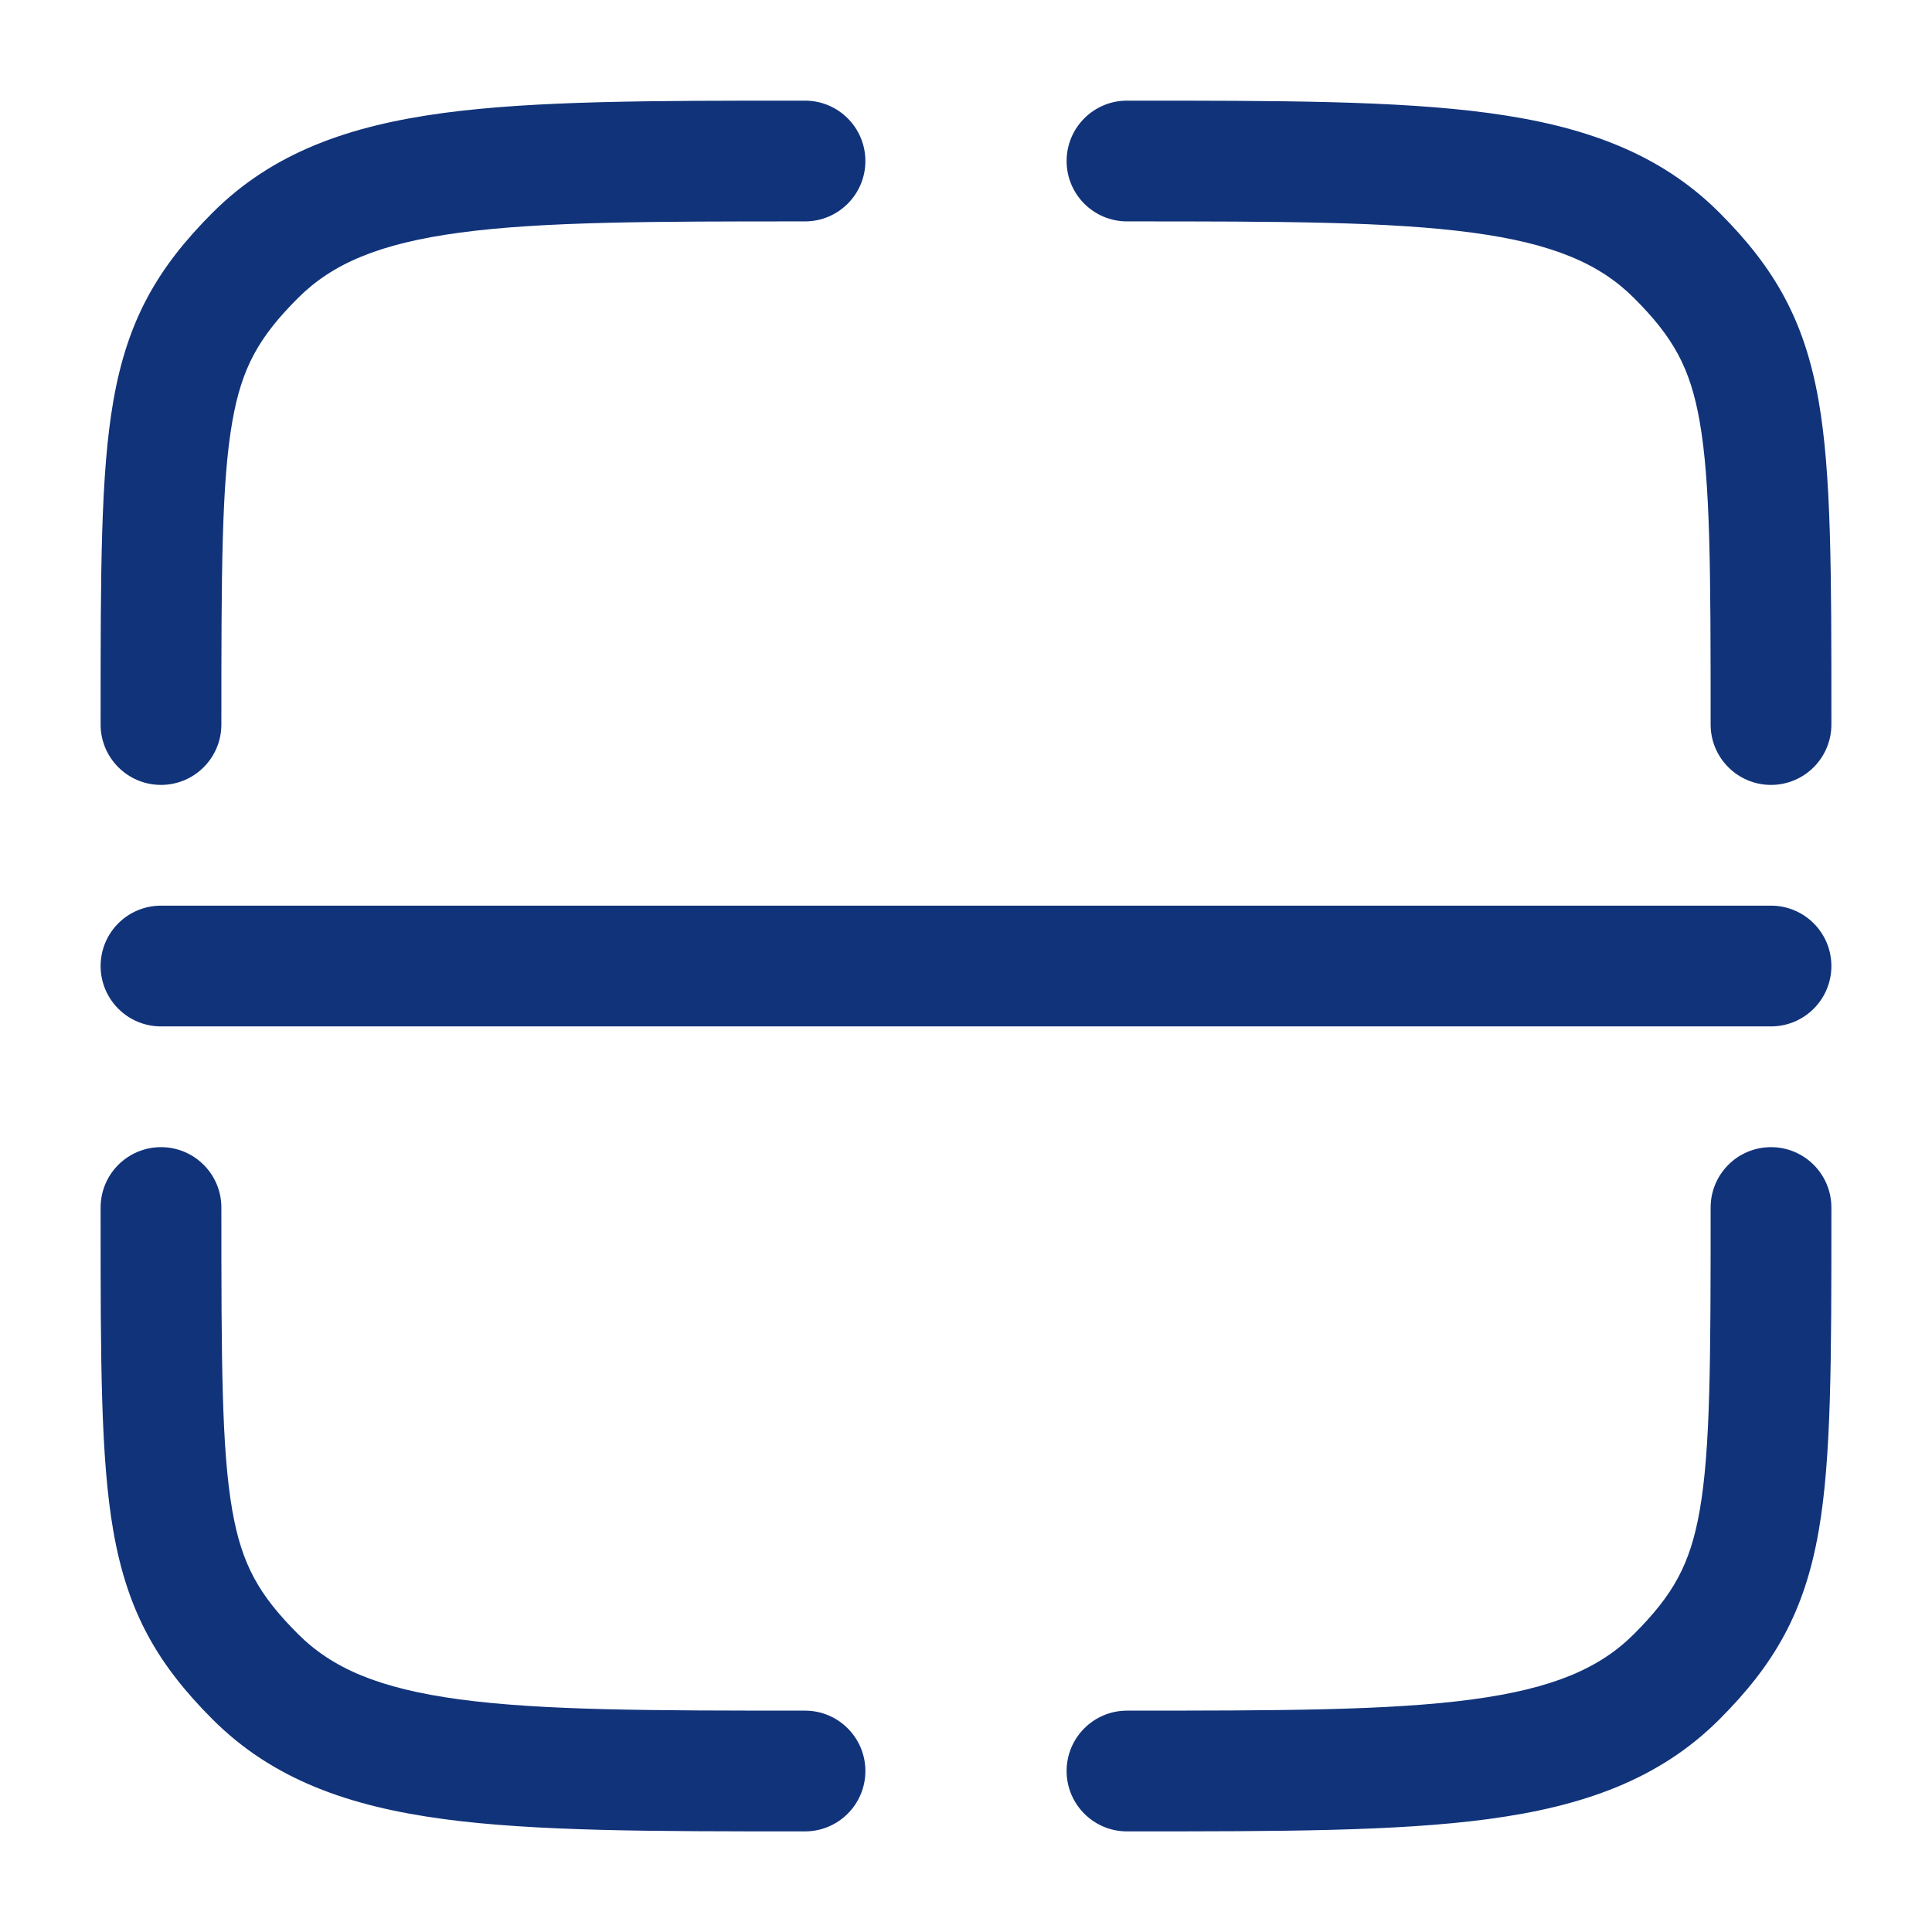
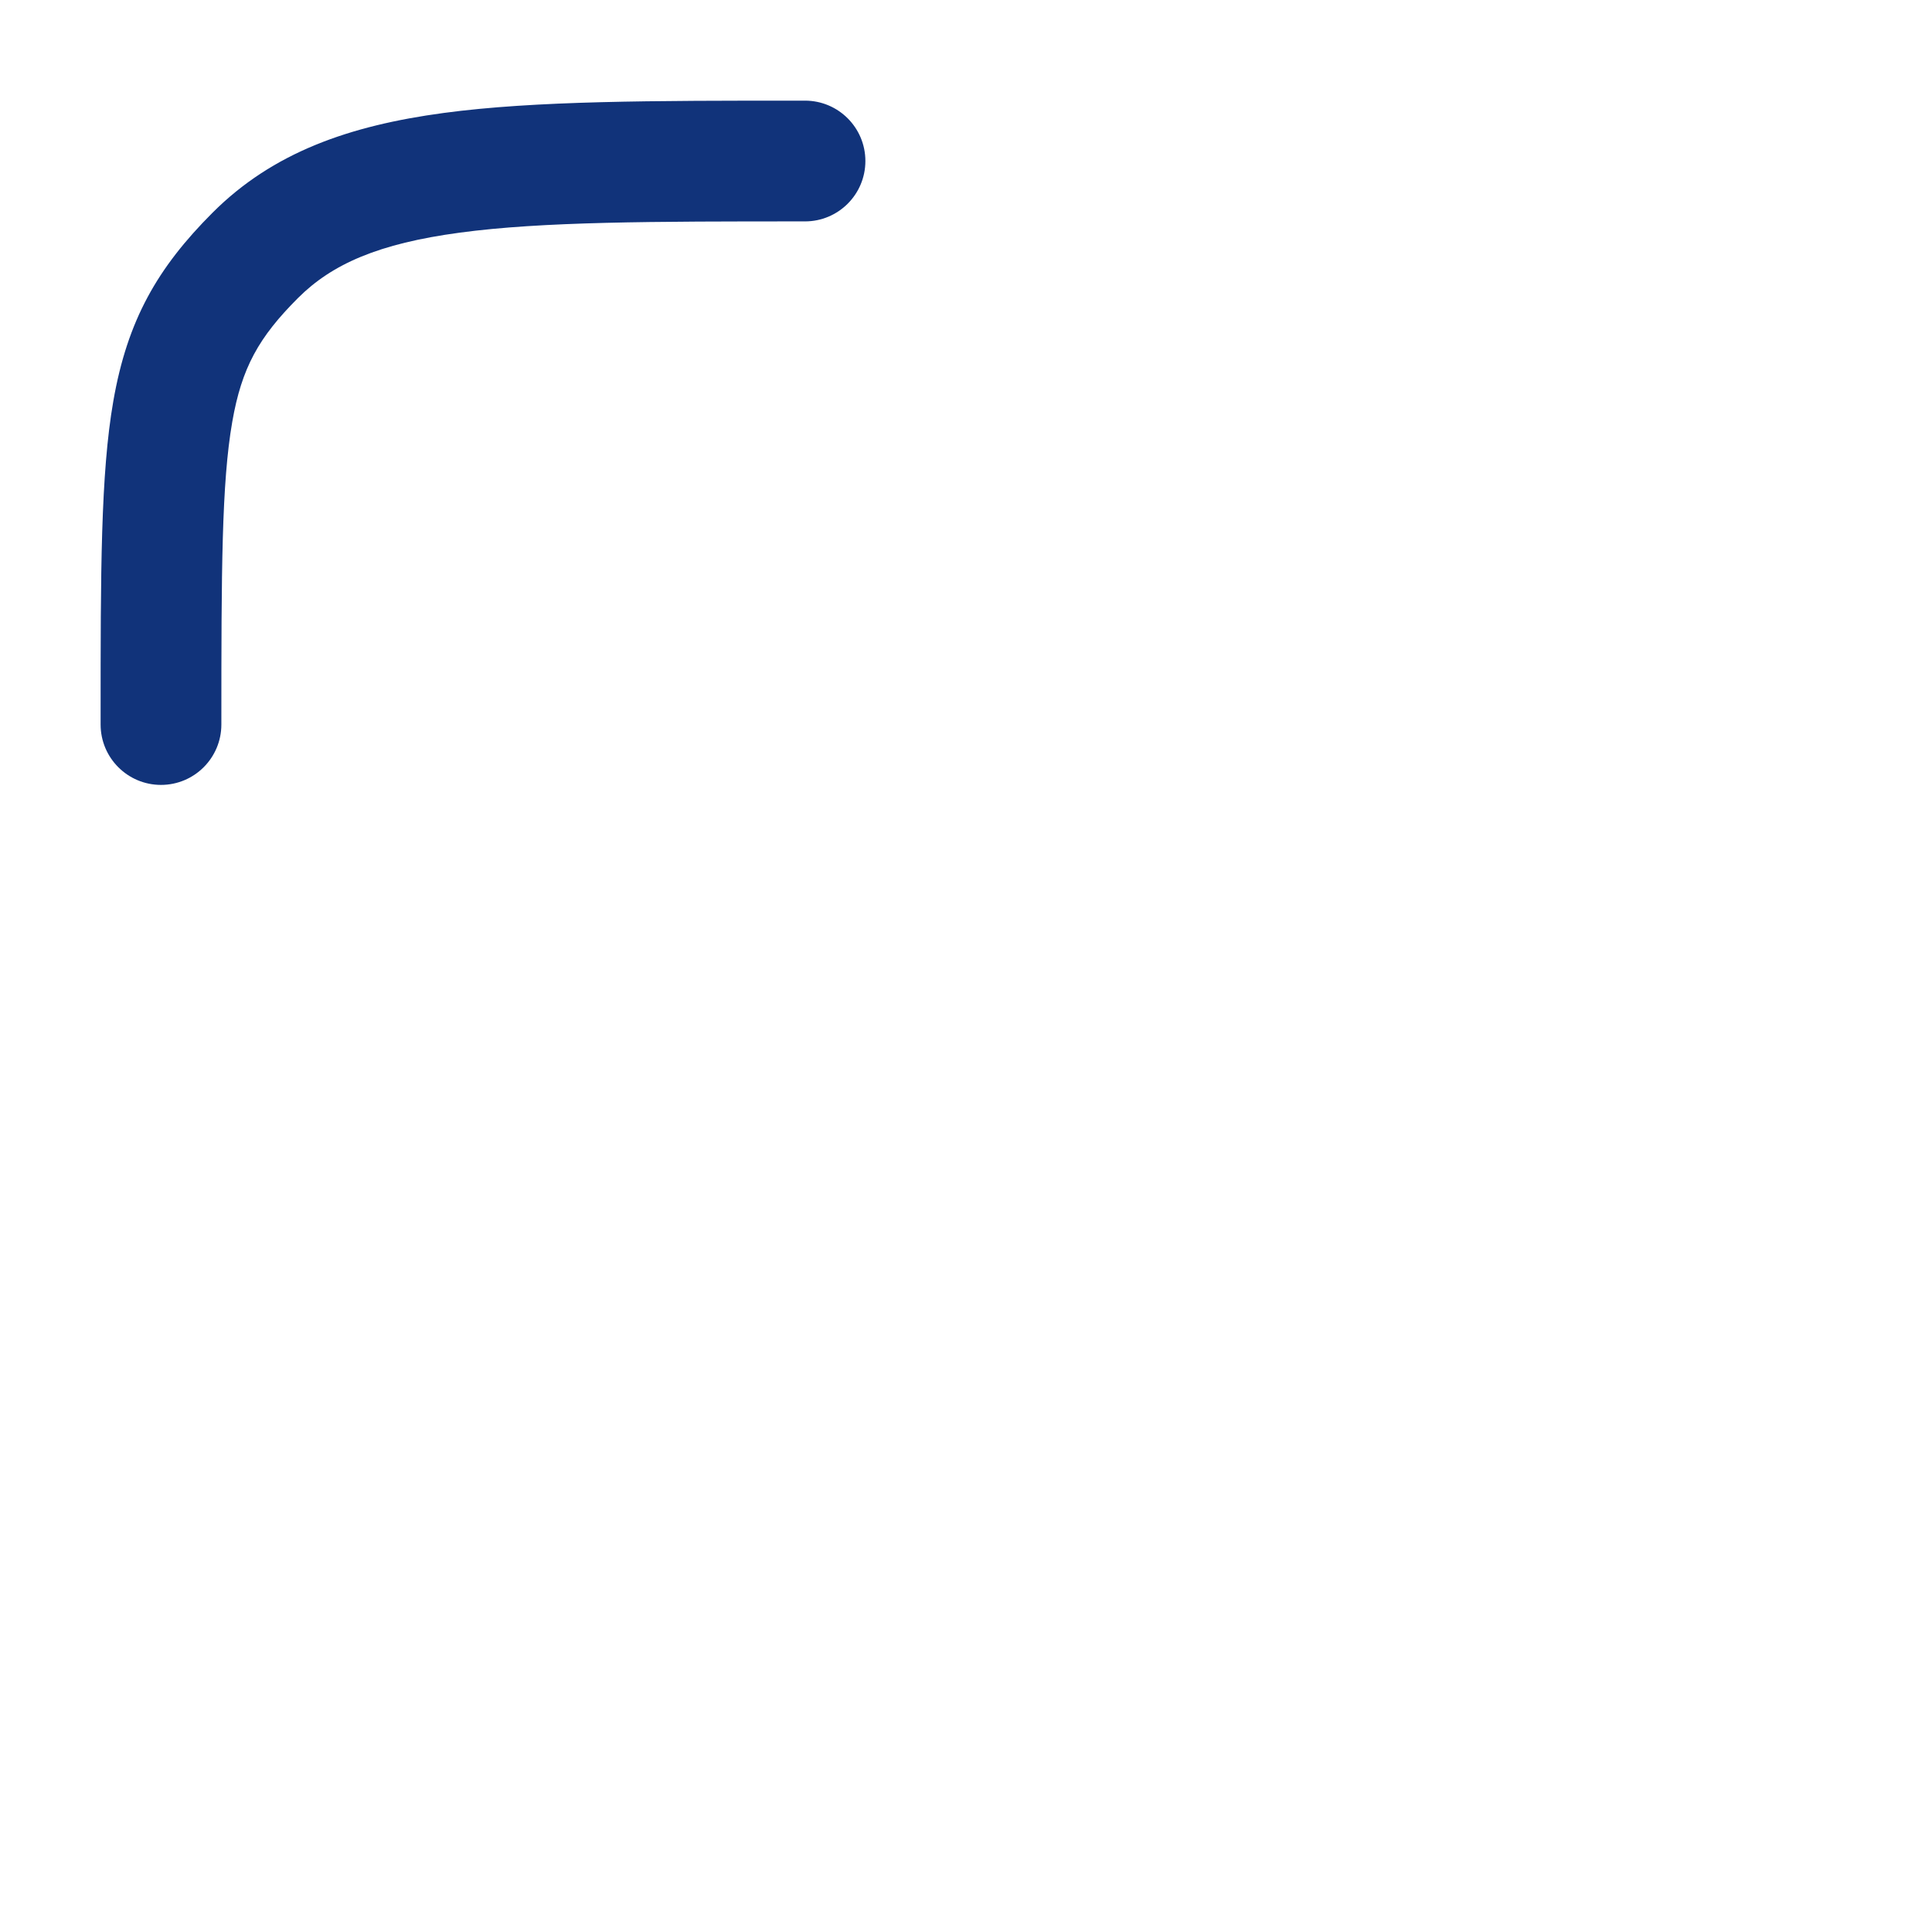
<svg xmlns="http://www.w3.org/2000/svg" width="64" height="64" viewBox="0 0 64 64" fill="none">
-   <path d="M37.333 7.334C42.418 7.334 46.031 7.338 48.771 7.707C51.454 8.067 53 8.744 54.128 9.872C55.427 11.171 55.993 12.178 56.306 13.974C56.659 15.997 56.667 18.883 56.667 24.001C56.667 25.105 57.562 26.001 58.667 26.001C59.771 26.001 60.667 25.105 60.667 24.001L60.667 23.744C60.667 18.946 60.667 15.696 60.246 13.286C59.779 10.605 58.782 8.869 56.957 7.044C54.961 5.048 52.431 4.163 49.304 3.742C46.266 3.334 42.385 3.334 37.484 3.334H37.333C36.229 3.334 35.333 4.229 35.333 5.334C35.333 6.439 36.229 7.334 37.333 7.334Z" fill="#11337A" />
-   <path d="M5.333 38.001C6.438 38.001 7.333 38.896 7.333 40.001C7.333 45.118 7.341 48.004 7.694 50.028C8.007 51.823 8.573 52.83 9.872 54.129C11 55.258 12.546 55.934 15.229 56.295C17.969 56.663 21.582 56.667 26.667 56.667C27.771 56.667 28.667 57.563 28.667 58.667C28.667 59.772 27.771 60.667 26.667 60.667H26.516C21.616 60.667 17.734 60.667 14.696 60.259C11.569 59.839 9.039 58.953 7.043 56.957C5.218 55.132 4.221 53.396 3.754 50.715C3.333 48.306 3.333 45.055 3.333 40.258L3.333 40.001C3.333 38.896 4.229 38.001 5.333 38.001Z" fill="#11337A" />
-   <path d="M58.667 38.001C59.771 38.001 60.667 38.896 60.667 40.001L60.667 40.258C60.667 45.055 60.667 48.305 60.246 50.715C59.779 53.396 58.782 55.132 56.957 56.957C54.961 58.953 52.431 59.839 49.304 60.259C46.266 60.667 42.385 60.667 37.484 60.667H37.333C36.229 60.667 35.333 59.772 35.333 58.667C35.333 57.563 36.229 56.667 37.333 56.667C42.418 56.667 46.031 56.663 48.771 56.295C51.454 55.934 53 55.258 54.128 54.129C55.427 52.83 55.993 51.823 56.306 50.028C56.659 48.004 56.667 45.118 56.667 40.001C56.667 38.896 57.562 38.001 58.667 38.001Z" fill="#11337A" />
  <path d="M26.516 3.334H26.667C27.771 3.334 28.667 4.229 28.667 5.334C28.667 6.439 27.771 7.334 26.667 7.334C21.582 7.334 17.969 7.338 15.229 7.707C12.546 8.067 11 8.744 9.872 9.872C8.573 11.171 8.007 12.178 7.694 13.974C7.341 15.997 7.333 18.883 7.333 24.001C7.333 25.105 6.438 26.001 5.333 26.001C4.229 26.001 3.333 25.105 3.333 24.001L3.333 23.744C3.333 18.946 3.333 15.696 3.754 13.286C4.221 10.605 5.218 8.869 7.043 7.044C9.039 5.048 11.569 4.163 14.696 3.742C17.734 3.334 21.616 3.334 26.516 3.334Z" fill="#11337A" />
-   <path d="M5.333 30.001C4.229 30.001 3.333 30.896 3.333 32.001C3.333 33.105 4.229 34.001 5.333 34.001H58.667C59.771 34.001 60.667 33.105 60.667 32.001C60.667 30.896 59.771 30.001 58.667 30.001H5.333Z" fill="#11337A" />
</svg>